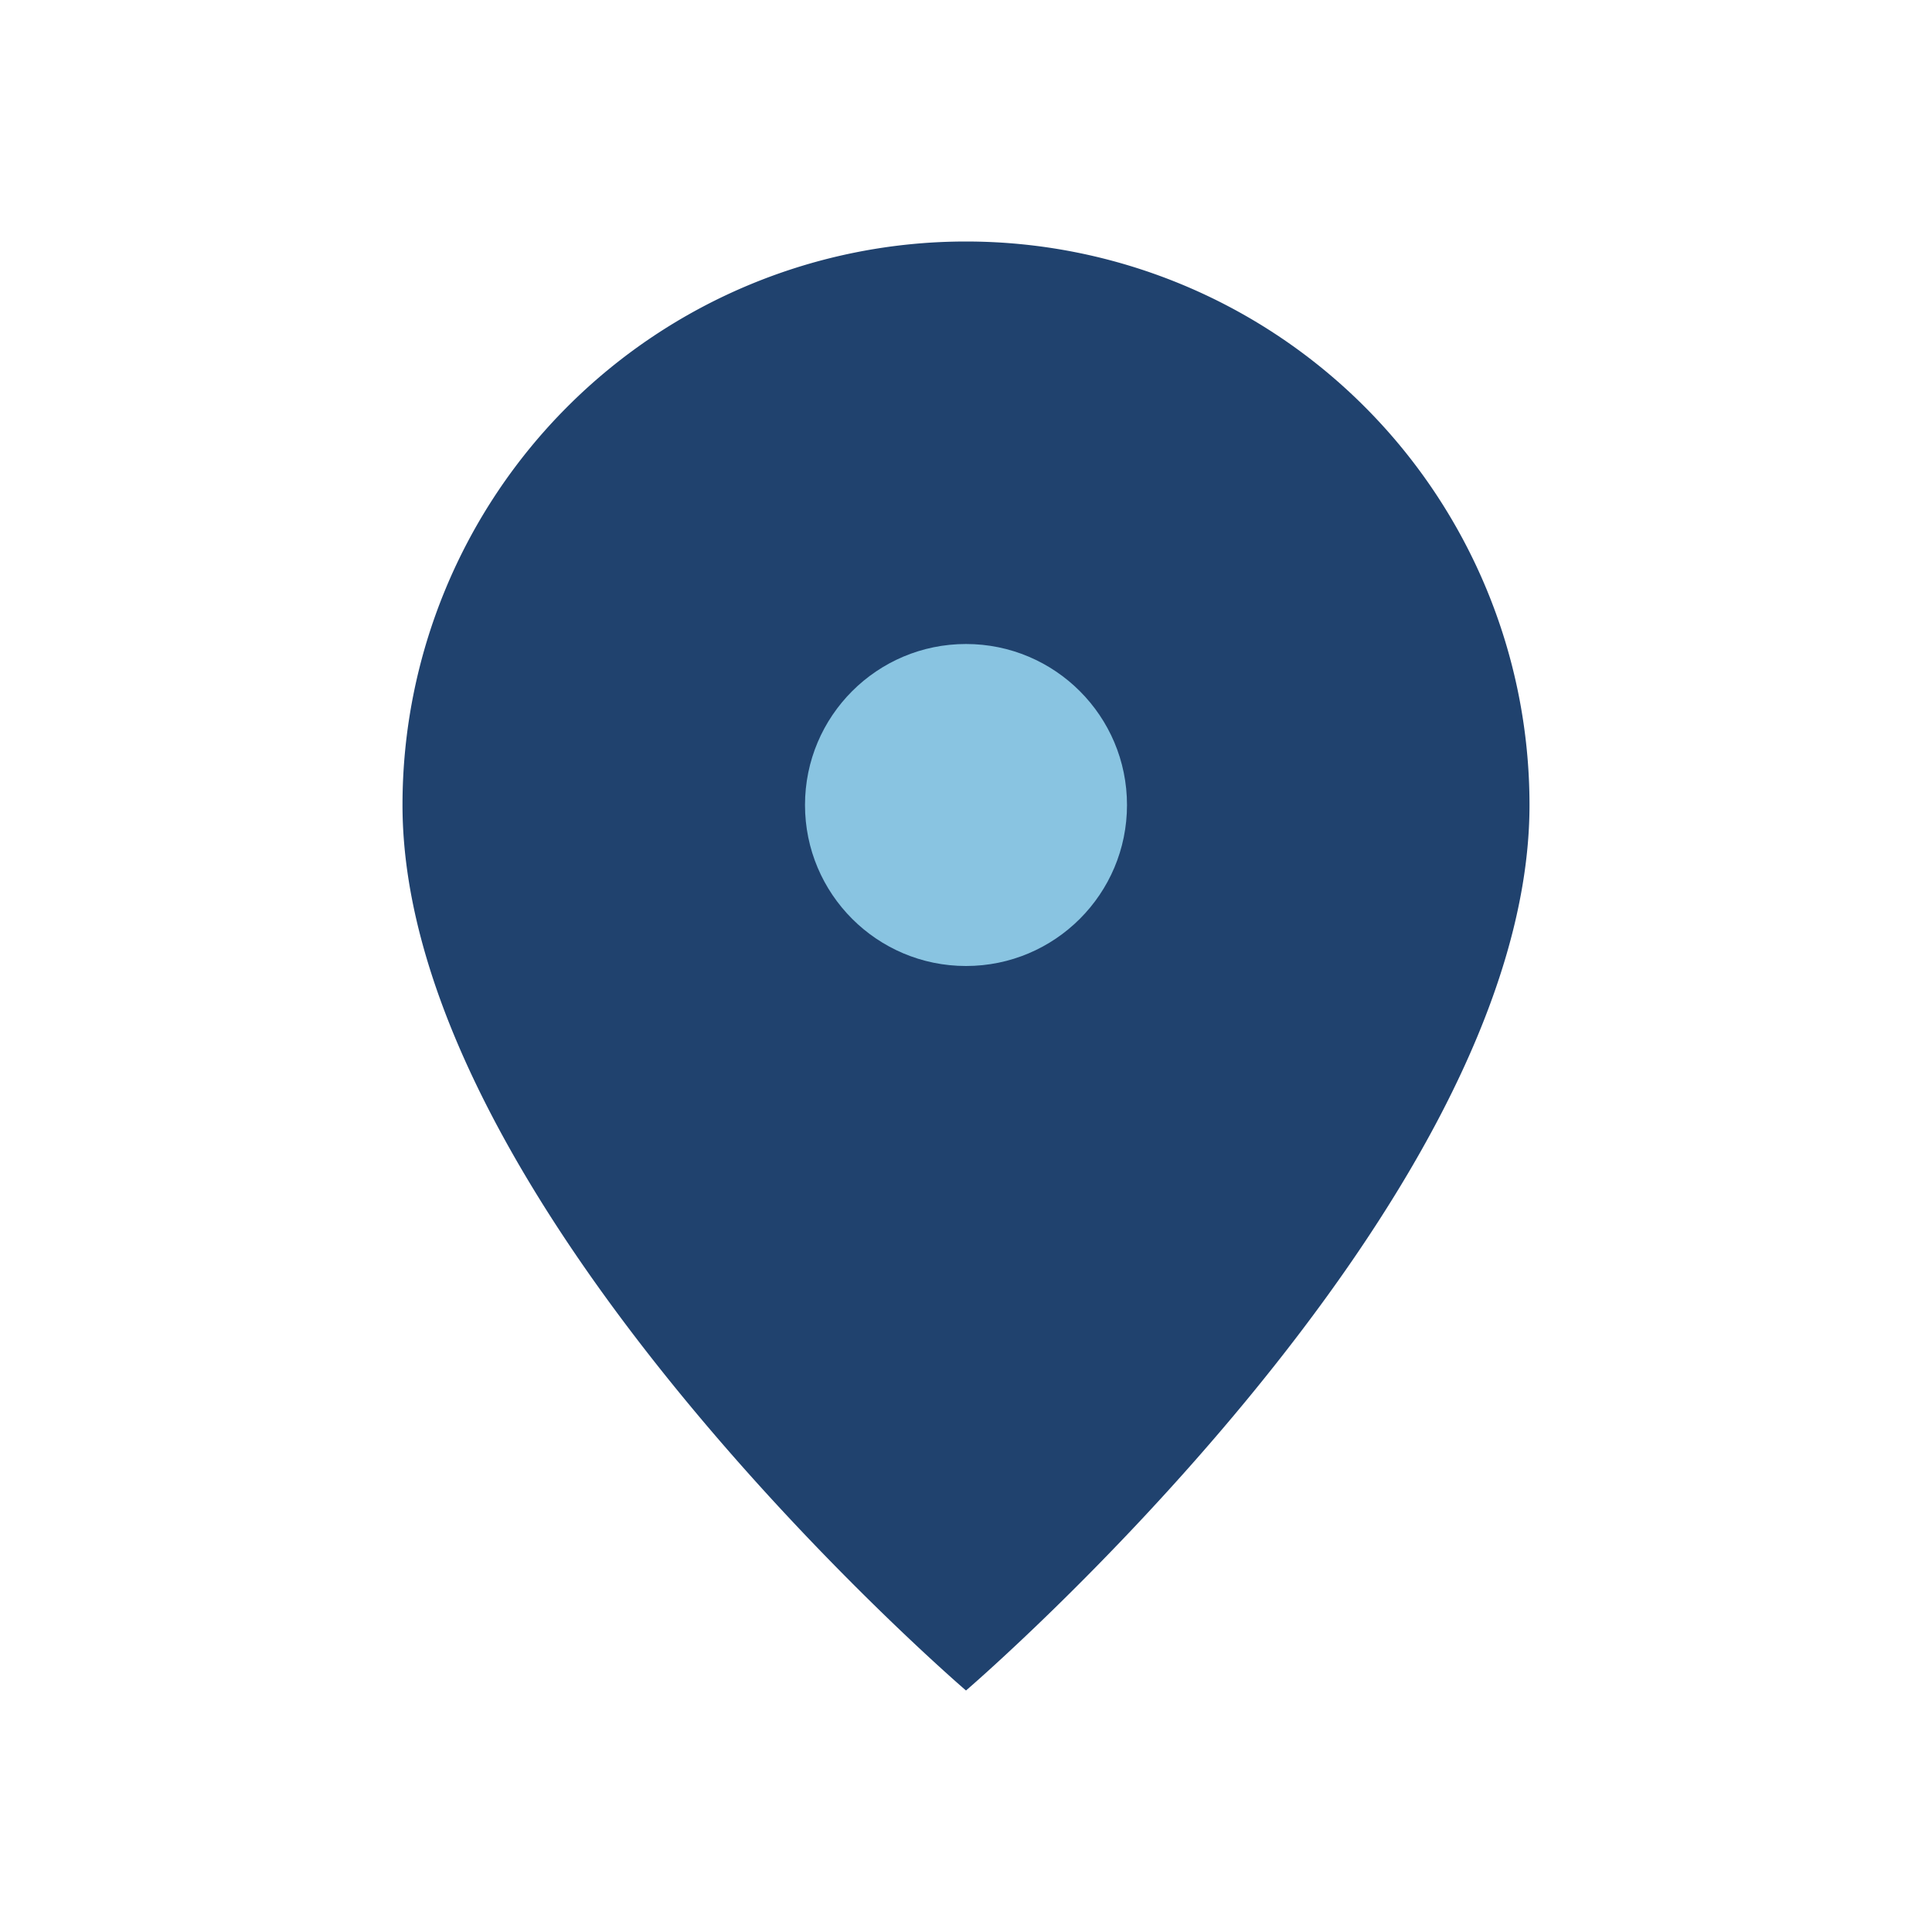
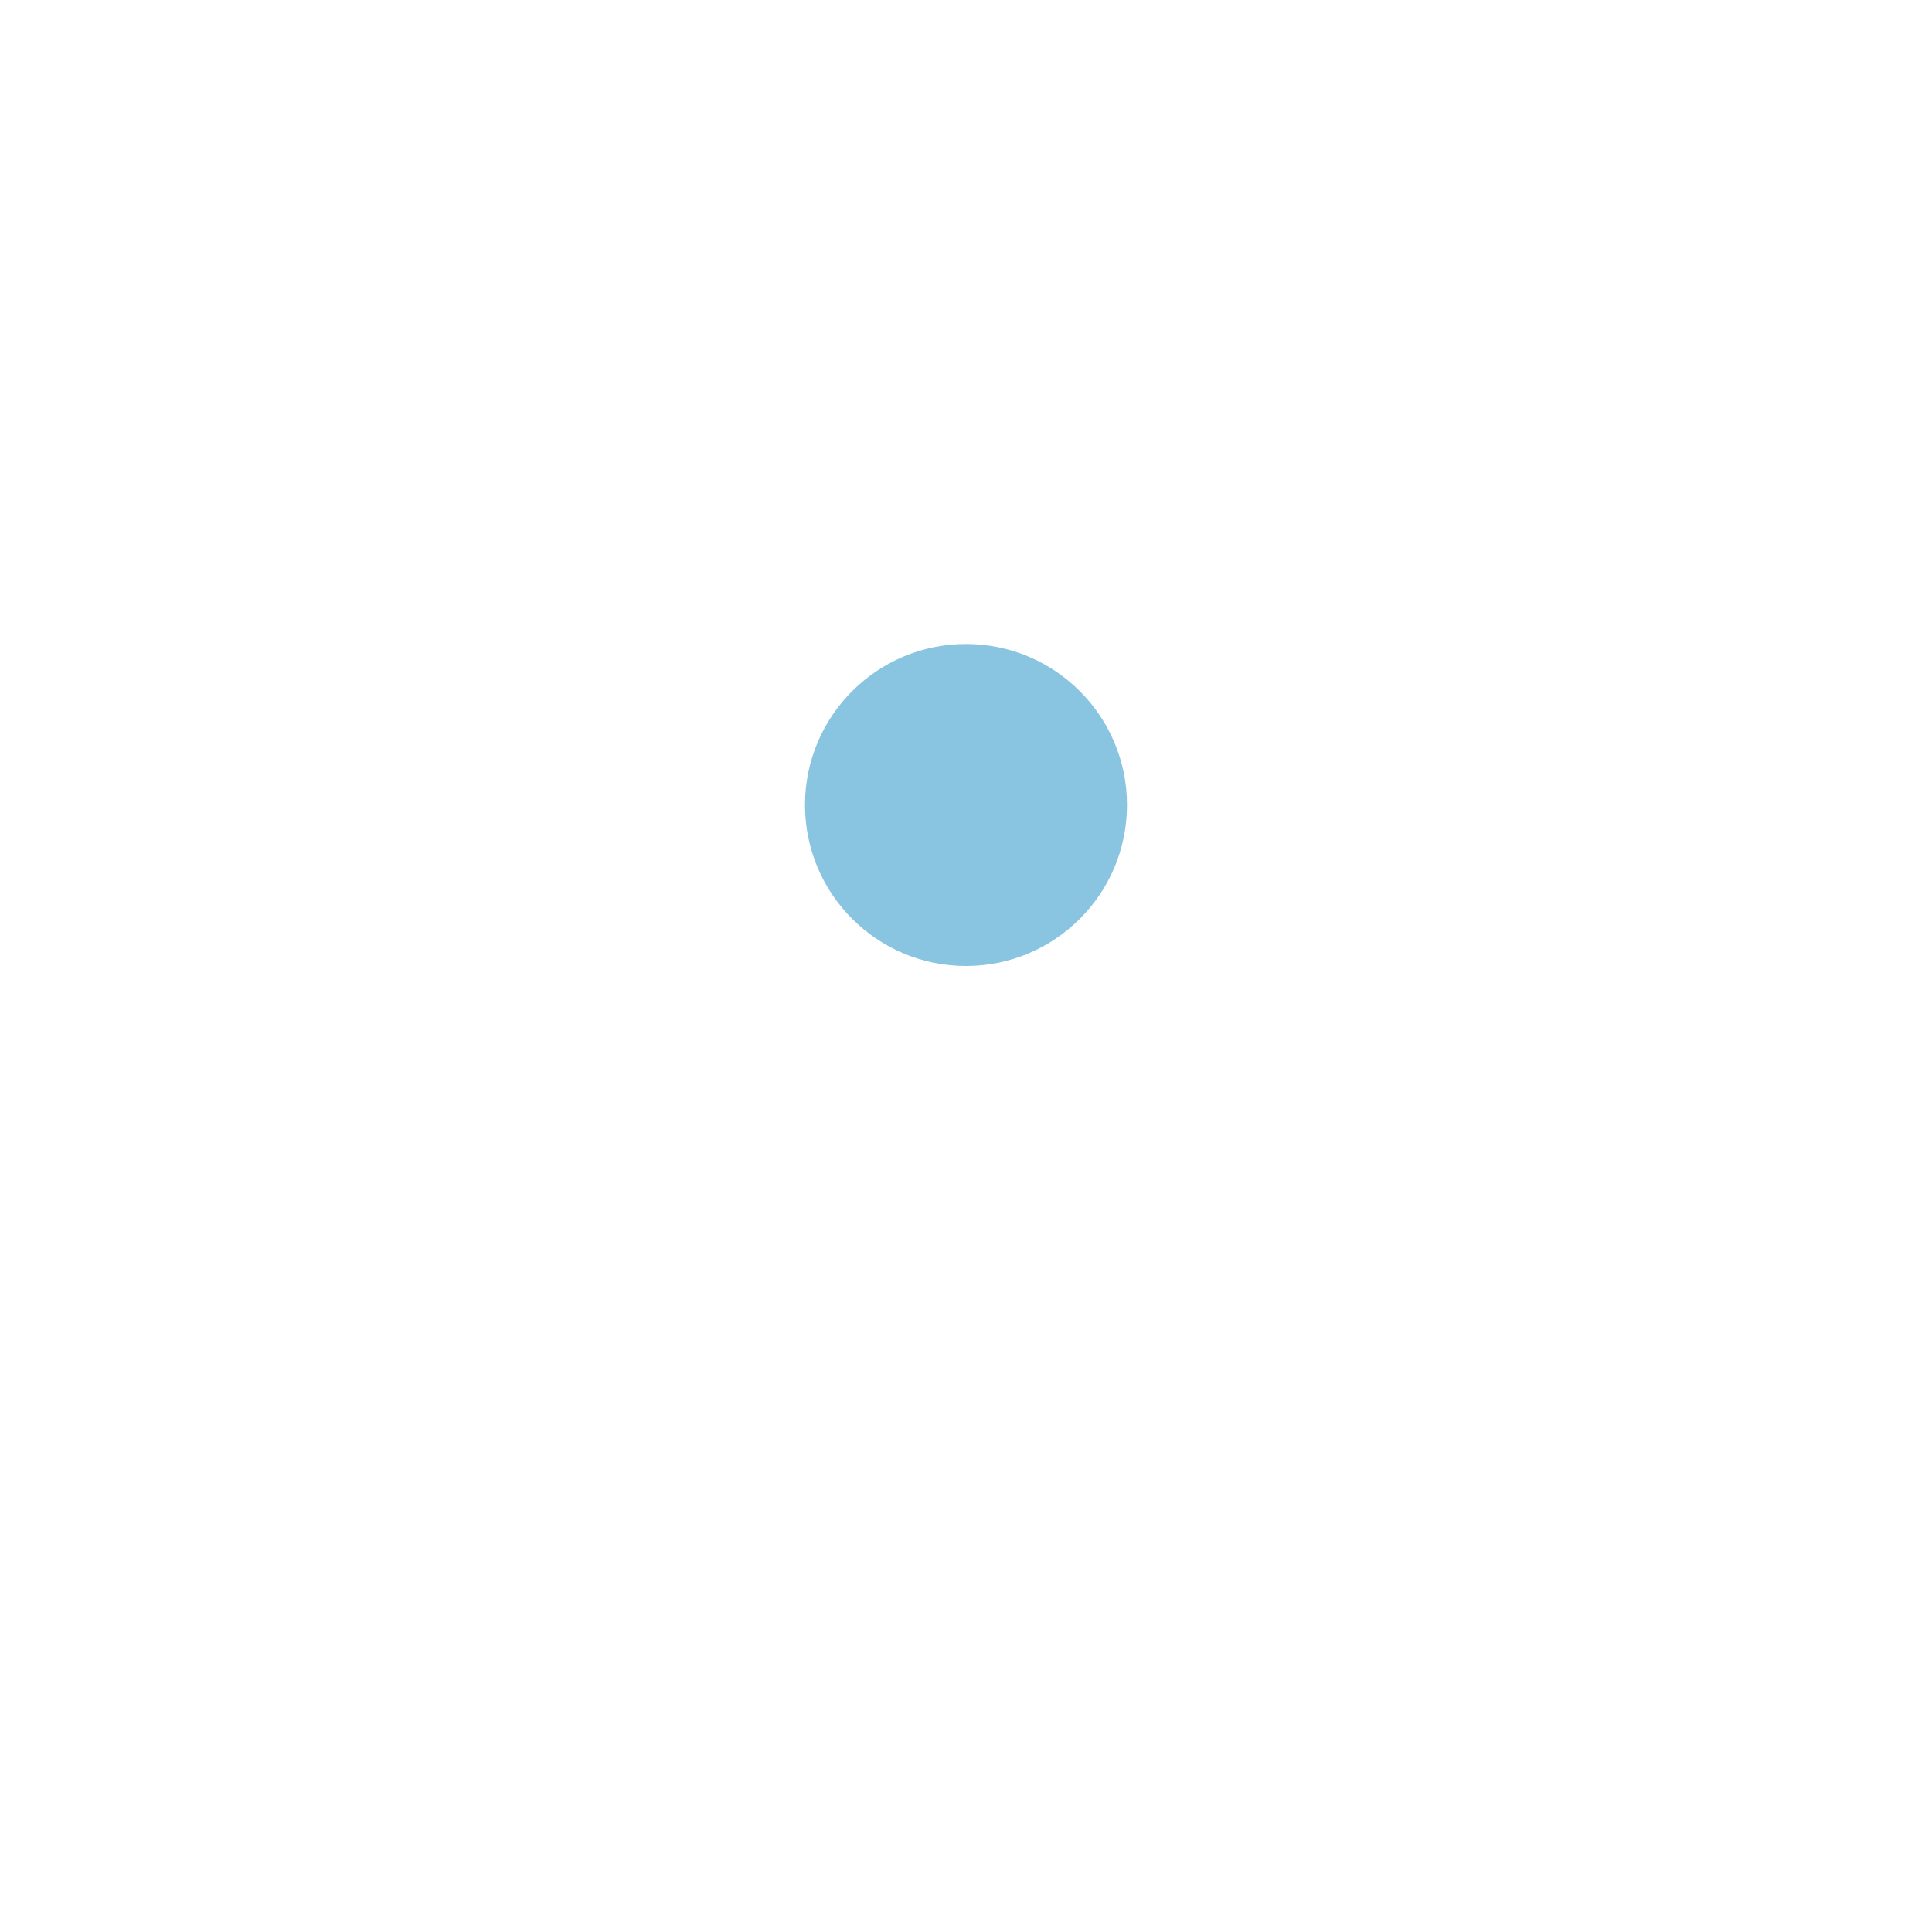
<svg xmlns="http://www.w3.org/2000/svg" width="24" height="24" viewBox="0 0 24 24">
-   <path d="M12 3a7 7 0 017 7c0 5-7 11-7 11S5 15 5 10a7 7 0 017-7z" fill="#20426E" />
  <circle cx="12" cy="10" r="2" fill="#89C4E1" />
</svg>